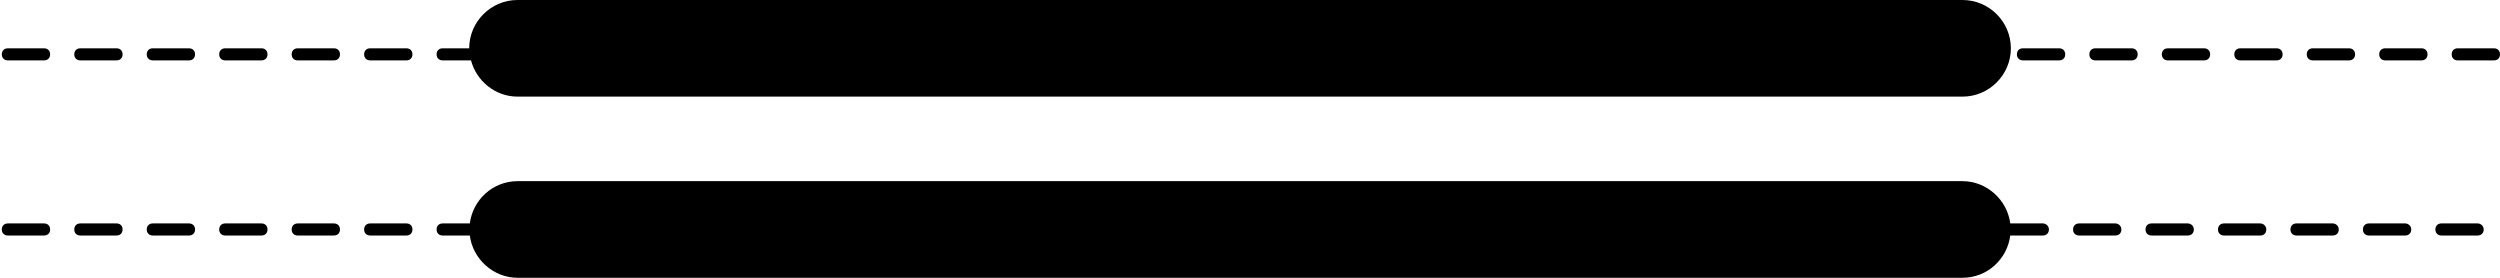
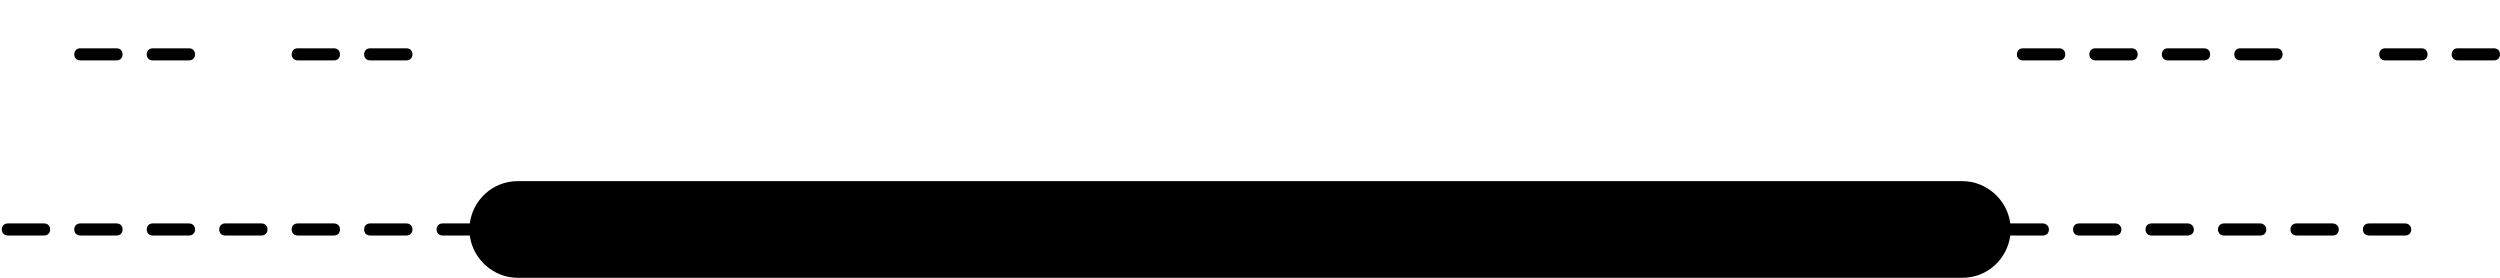
<svg xmlns="http://www.w3.org/2000/svg" id="Layer_1" x="0px" y="0px" viewBox="0 0 414 46" style="enable-background:new 0 0 414 46;" xml:space="preserve">
  <g>
-     <path d="M325,0H85.7c-4.4,0-8,3.6-8,8h-4.4c-0.6,0-1,0.4-1,1s0.4,1,1,1H78c0.9,3.4,4,6,7.7,6H325c4.4,0,8-3.6,8-8S329.4,0,325,0z" />
    <path d="M31.3,8h-6c-0.6,0-1,0.4-1,1s0.4,1,1,1h6c0.6,0,1-0.4,1-1S31.9,8,31.3,8z" />
    <path d="M19.3,8h-6c-0.6,0-1,0.4-1,1s0.4,1,1,1h6c0.6,0,1-0.4,1-1S19.9,8,19.3,8z" />
-     <path d="M7.3,8h-6c-0.6,0-1,0.4-1,1s0.4,1,1,1h6c0.6,0,1-0.4,1-1S7.9,8,7.3,8z" />
-     <path d="M43.3,8h-6c-0.6,0-1,0.4-1,1s0.4,1,1,1h6c0.6,0,1-0.4,1-1S43.9,8,43.3,8z" />
    <path d="M67.3,8h-6c-0.6,0-1,0.4-1,1s0.4,1,1,1h6c0.6,0,1-0.4,1-1S67.9,8,67.3,8z" />
    <path d="M55.3,8h-6c-0.6,0-1,0.4-1,1s0.4,1,1,1h6c0.6,0,1-0.4,1-1S55.9,8,55.3,8z" />
    <path d="M401,8h-6c-0.6,0-1,0.4-1,1s0.4,1,1,1h6c0.6,0,1-0.4,1-1S401.6,8,401,8z" />
-     <path d="M389,8h-6c-0.6,0-1,0.4-1,1s0.4,1,1,1h6c0.6,0,1-0.4,1-1S389.6,8,389,8z" />
    <path d="M413,8h-6c-0.6,0-1,0.4-1,1s0.4,1,1,1h6c0.6,0,1-0.4,1-1S413.6,8,413,8z" />
    <path d="M377,8h-6c-0.6,0-1,0.4-1,1s0.4,1,1,1h6c0.6,0,1-0.4,1-1S377.6,8,377,8z" />
    <path d="M341,8h-6c-0.6,0-1,0.4-1,1s0.4,1,1,1h6c0.6,0,1-0.4,1-1S341.6,8,341,8z" />
    <path d="M365,8h-6c-0.6,0-1,0.4-1,1s0.4,1,1,1h6c0.6,0,1-0.4,1-1S365.6,8,365,8z" />
    <path d="M353,8h-6c-0.6,0-1,0.4-1,1s0.4,1,1,1h6c0.6,0,1-0.4,1-1S353.6,8,353,8z" />
  </g>
  <g>
    <path d="M67.3,37h-6c-0.6,0-1,0.4-1,1s0.4,1,1,1h6c0.6,0,1-0.4,1-1S67.9,37,67.3,37z" />
    <path d="M43.3,37h-6c-0.6,0-1,0.4-1,1s0.4,1,1,1h6c0.6,0,1-0.4,1-1S43.9,37,43.3,37z" />
    <path d="M55.3,37h-6c-0.6,0-1,0.4-1,1s0.4,1,1,1h6c0.6,0,1-0.4,1-1S55.9,37,55.3,37z" />
    <path d="M7.3,37h-6c-0.6,0-1,0.4-1,1s0.4,1,1,1h6c0.6,0,1-0.4,1-1S7.9,37,7.3,37z" />
    <path d="M19.3,37h-6c-0.6,0-1,0.4-1,1s0.4,1,1,1h6c0.6,0,1-0.4,1-1S19.9,37,19.3,37z" />
    <path d="M31.3,37h-6c-0.6,0-1,0.4-1,1s0.4,1,1,1h6c0.6,0,1-0.4,1-1S31.9,37,31.3,37z" />
    <path d="M374.3,37h-6c-0.6,0-1,0.4-1,1s0.4,1,1,1h6c0.6,0,1-0.4,1-1S374.8,37,374.3,37z" />
    <path d="M338.3,37h-5.4c-0.5-3.9-3.9-7-7.9-7H85.7c-4.1,0-7.4,3.1-7.9,7h-4.5c-0.6,0-1,0.4-1,1s0.4,1,1,1h4.5c0.5,3.9,3.9,7,7.9,7 H325c4.1,0,7.4-3.1,7.9-7h5.4c0.6,0,1-0.4,1-1S338.8,37,338.3,37z" />
    <path d="M350.3,37h-6c-0.6,0-1,0.4-1,1s0.4,1,1,1h6c0.6,0,1-0.4,1-1S350.8,37,350.3,37z" />
    <path d="M362.3,37h-6c-0.6,0-1,0.4-1,1s0.4,1,1,1h6c0.6,0,1-0.4,1-1S362.8,37,362.3,37z" />
    <path d="M386.3,37h-6c-0.6,0-1,0.4-1,1s0.4,1,1,1h6c0.6,0,1-0.4,1-1S386.8,37,386.3,37z" />
-     <path d="M410.3,37h-6c-0.6,0-1,0.4-1,1s0.4,1,1,1h6c0.6,0,1-0.4,1-1S410.8,37,410.3,37z" />
    <path d="M398.3,37h-6c-0.6,0-1,0.4-1,1s0.4,1,1,1h6c0.6,0,1-0.4,1-1S398.8,37,398.3,37z" />
  </g>
</svg>